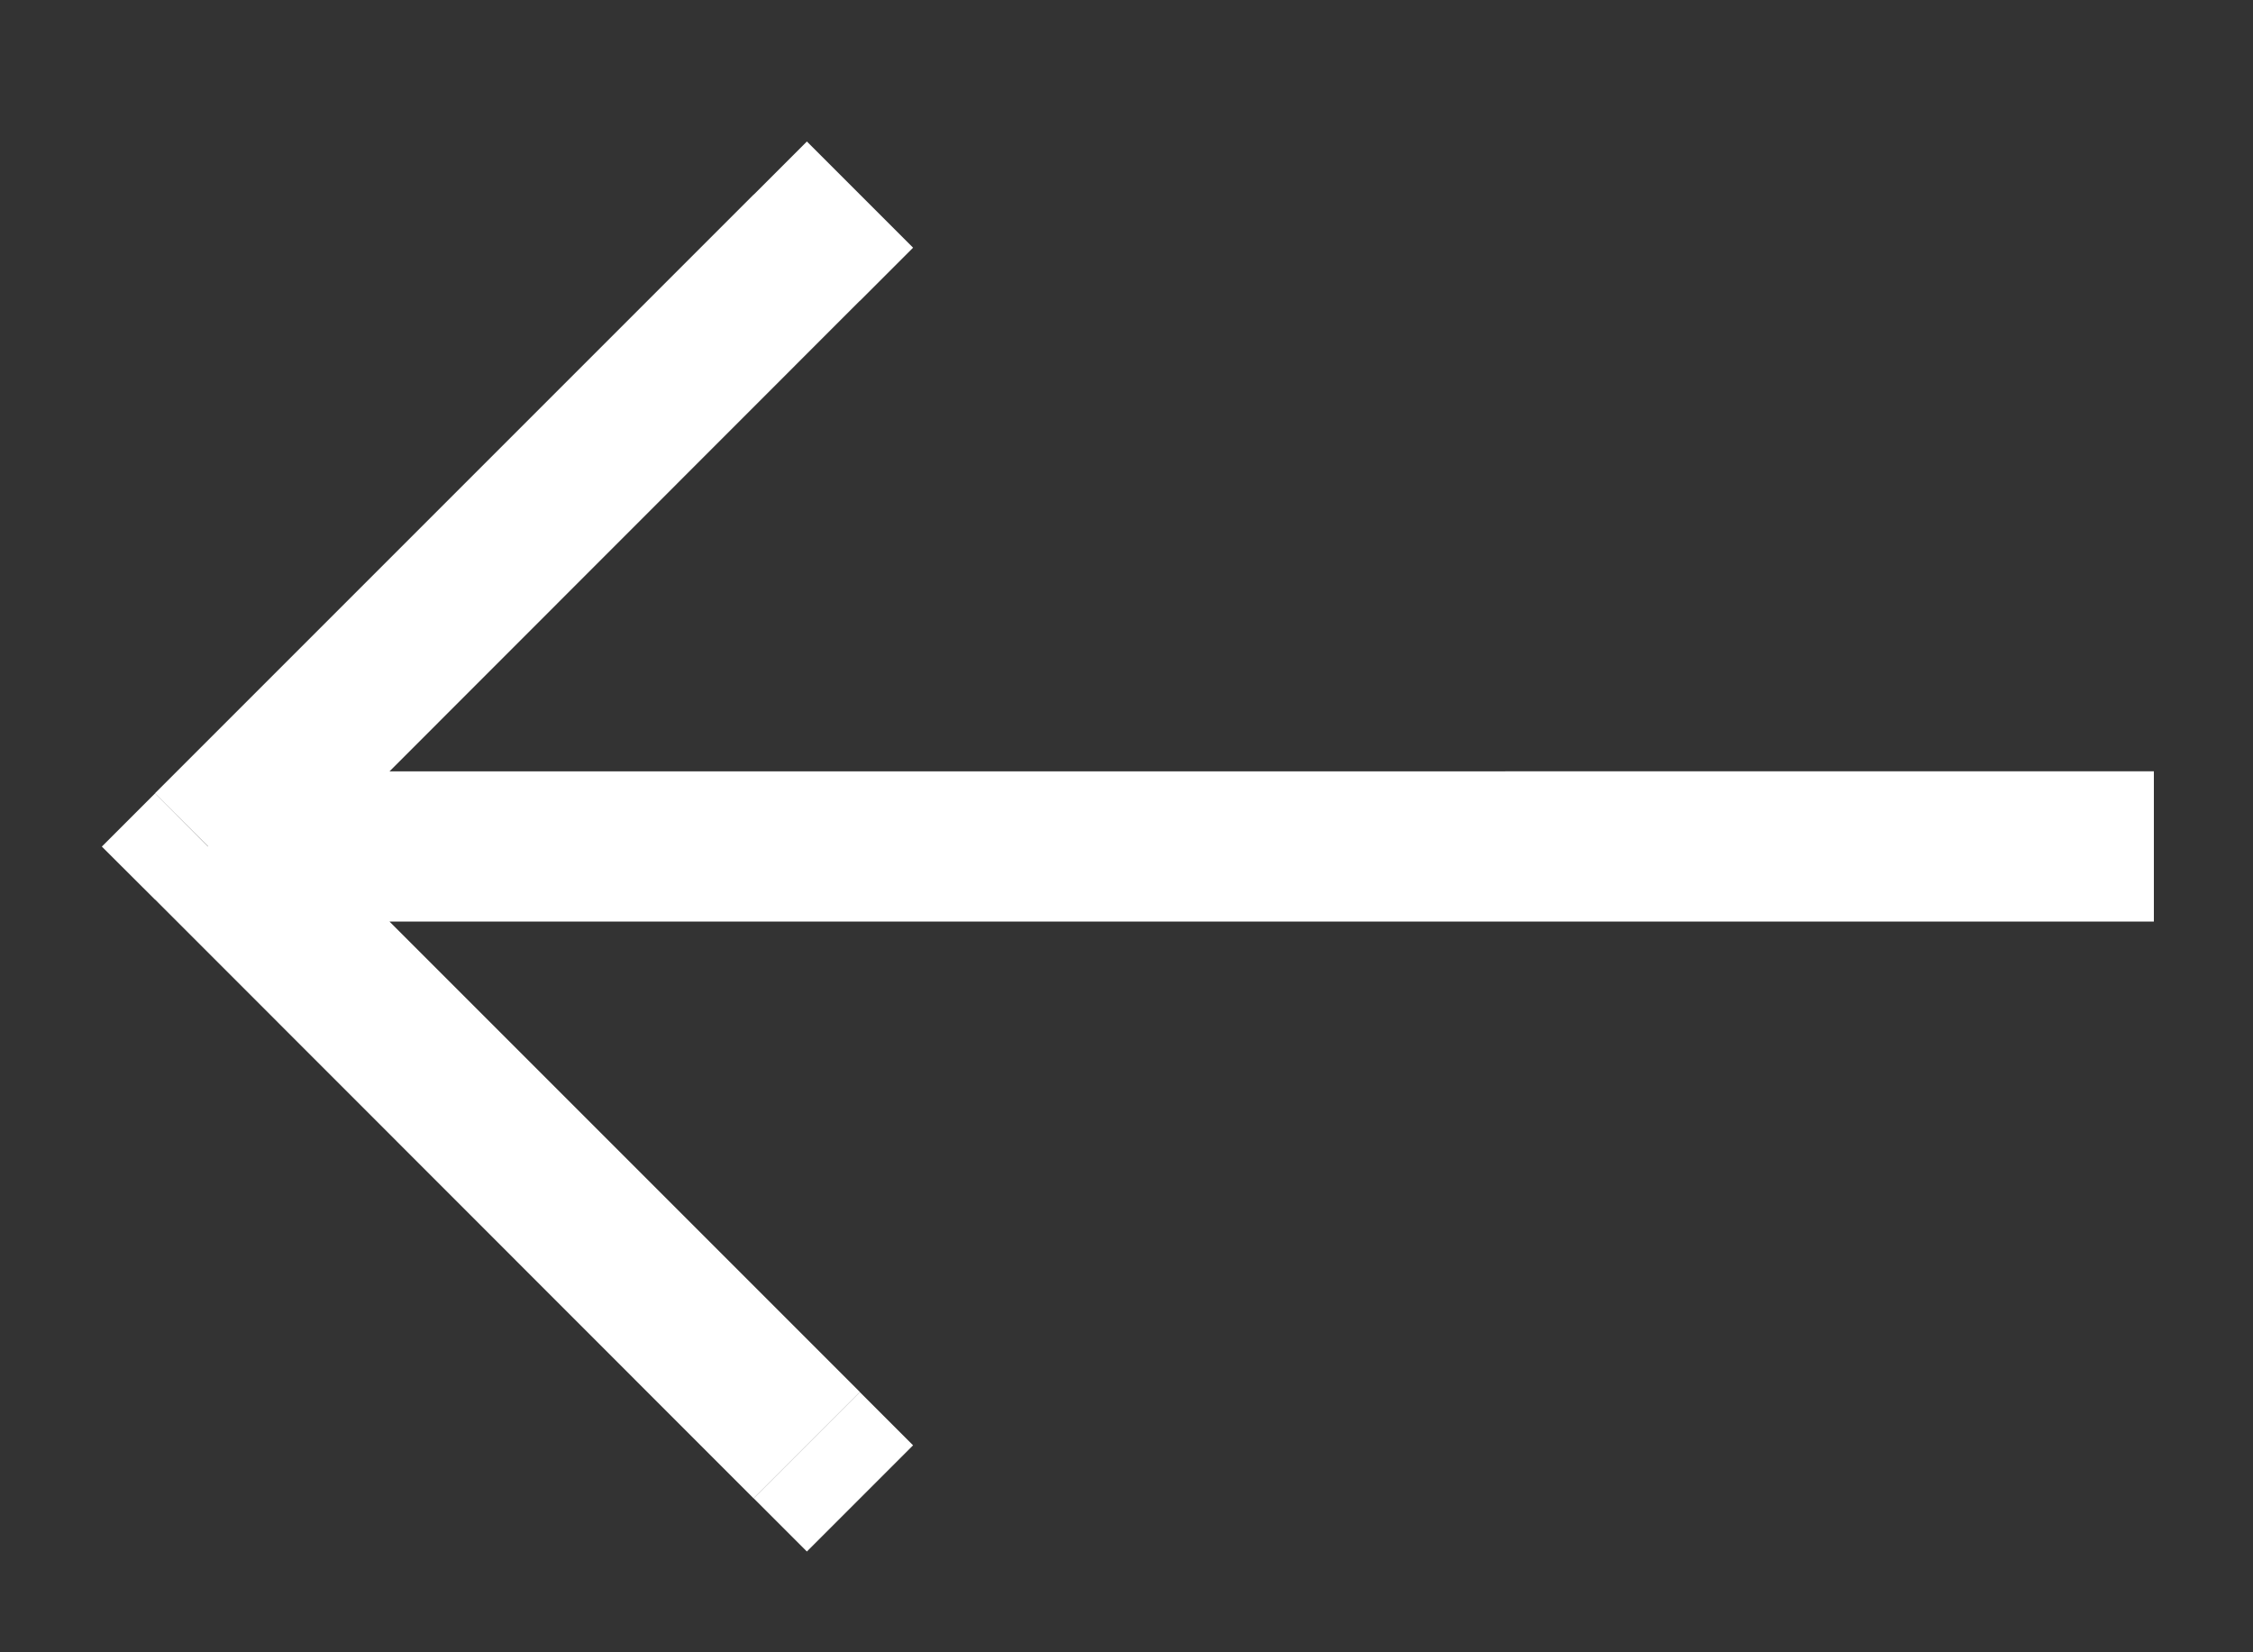
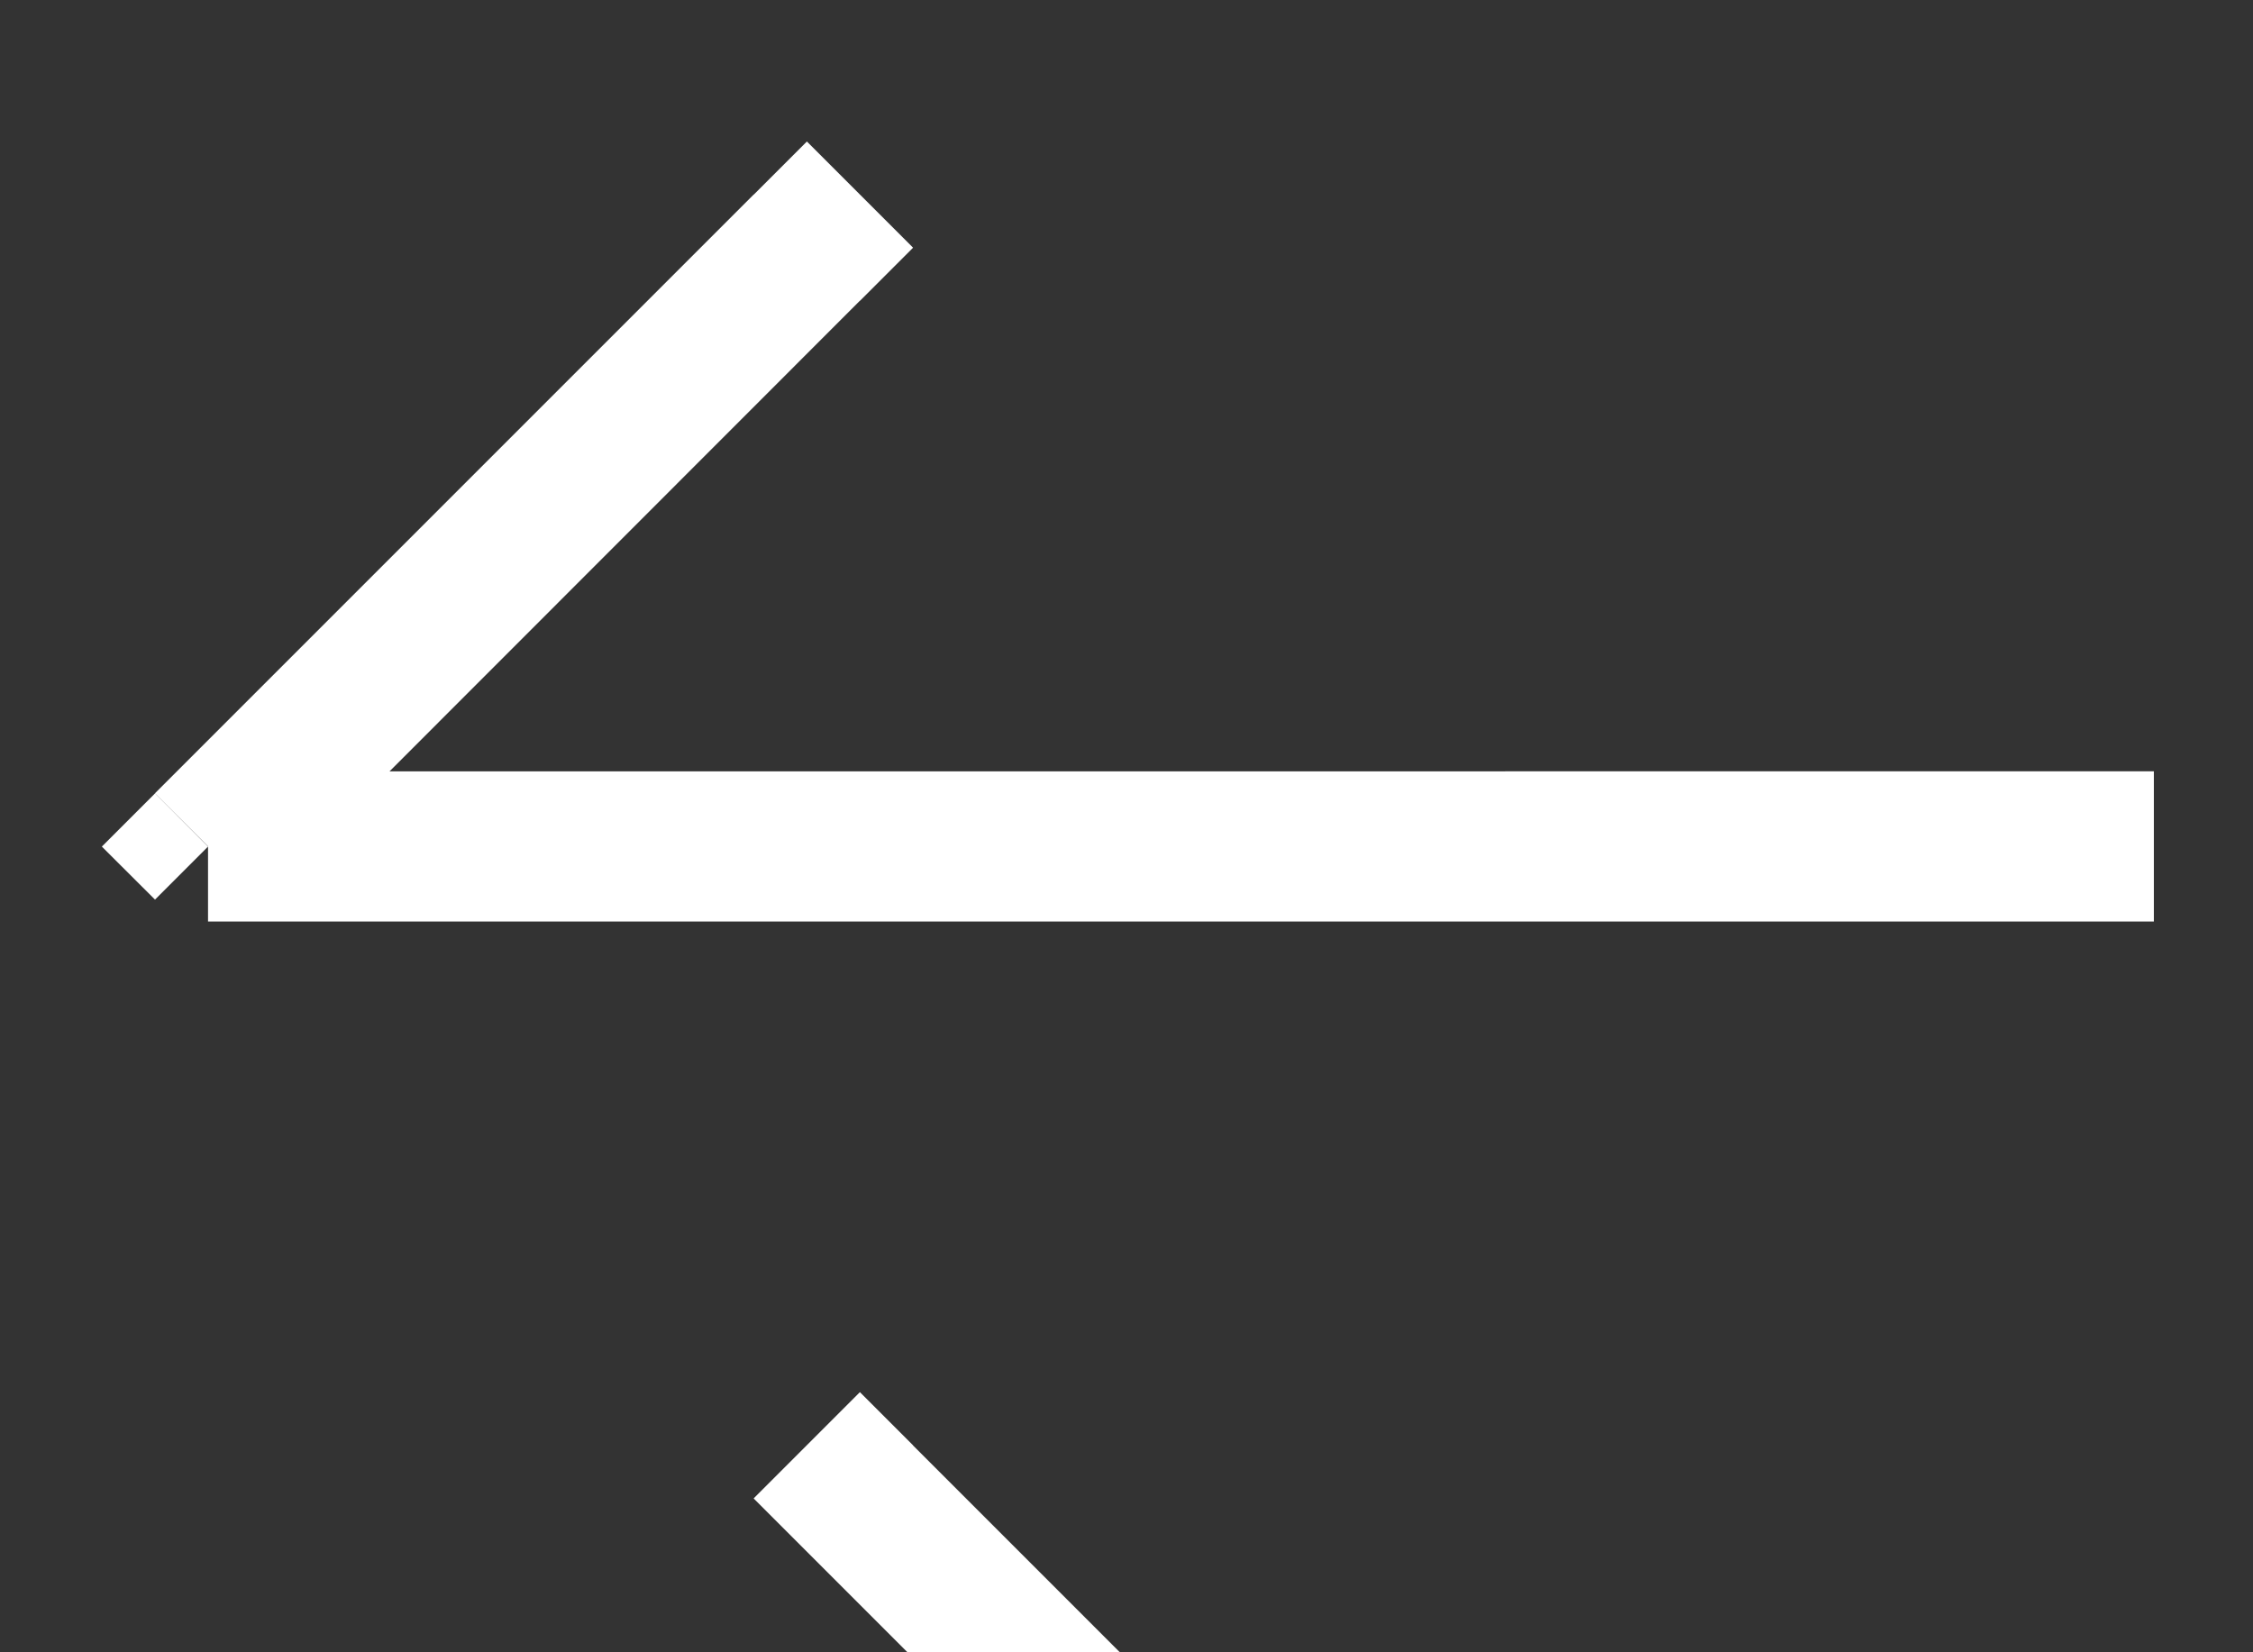
<svg xmlns="http://www.w3.org/2000/svg" width="15" height="11" fill="none">
  <rect width="100%" height="100%" fill="#333333" stroke="none" />
-   <path d="M5.725 9.268l.354.354-.707.707-.354-.354.707-.707zm-4.34-3.632l-.353.353-.354-.353.354-.354.353.354zm3.633-4.34l.354-.354.707.707-.354.354-.707-.707zm0 8.68L1.032 5.988l.707-.707 3.986 3.986-.707.707zM1.032 5.281l3.986-3.986.707.707L1.74 5.989l-.707-.707zm.353-.146H14.34v1H1.385v-1z" fill="#fff" />
+   <path d="M5.725 9.268l.354.354-.707.707-.354-.354.707-.707zm-4.34-3.632l-.353.353-.354-.353.354-.354.353.354zm3.633-4.34l.354-.354.707.707-.354.354-.707-.707zm0 8.68l.707-.707 3.986 3.986-.707.707zM1.032 5.281l3.986-3.986.707.707L1.74 5.989l-.707-.707zm.353-.146H14.34v1H1.385v-1z" fill="#fff" />
</svg>